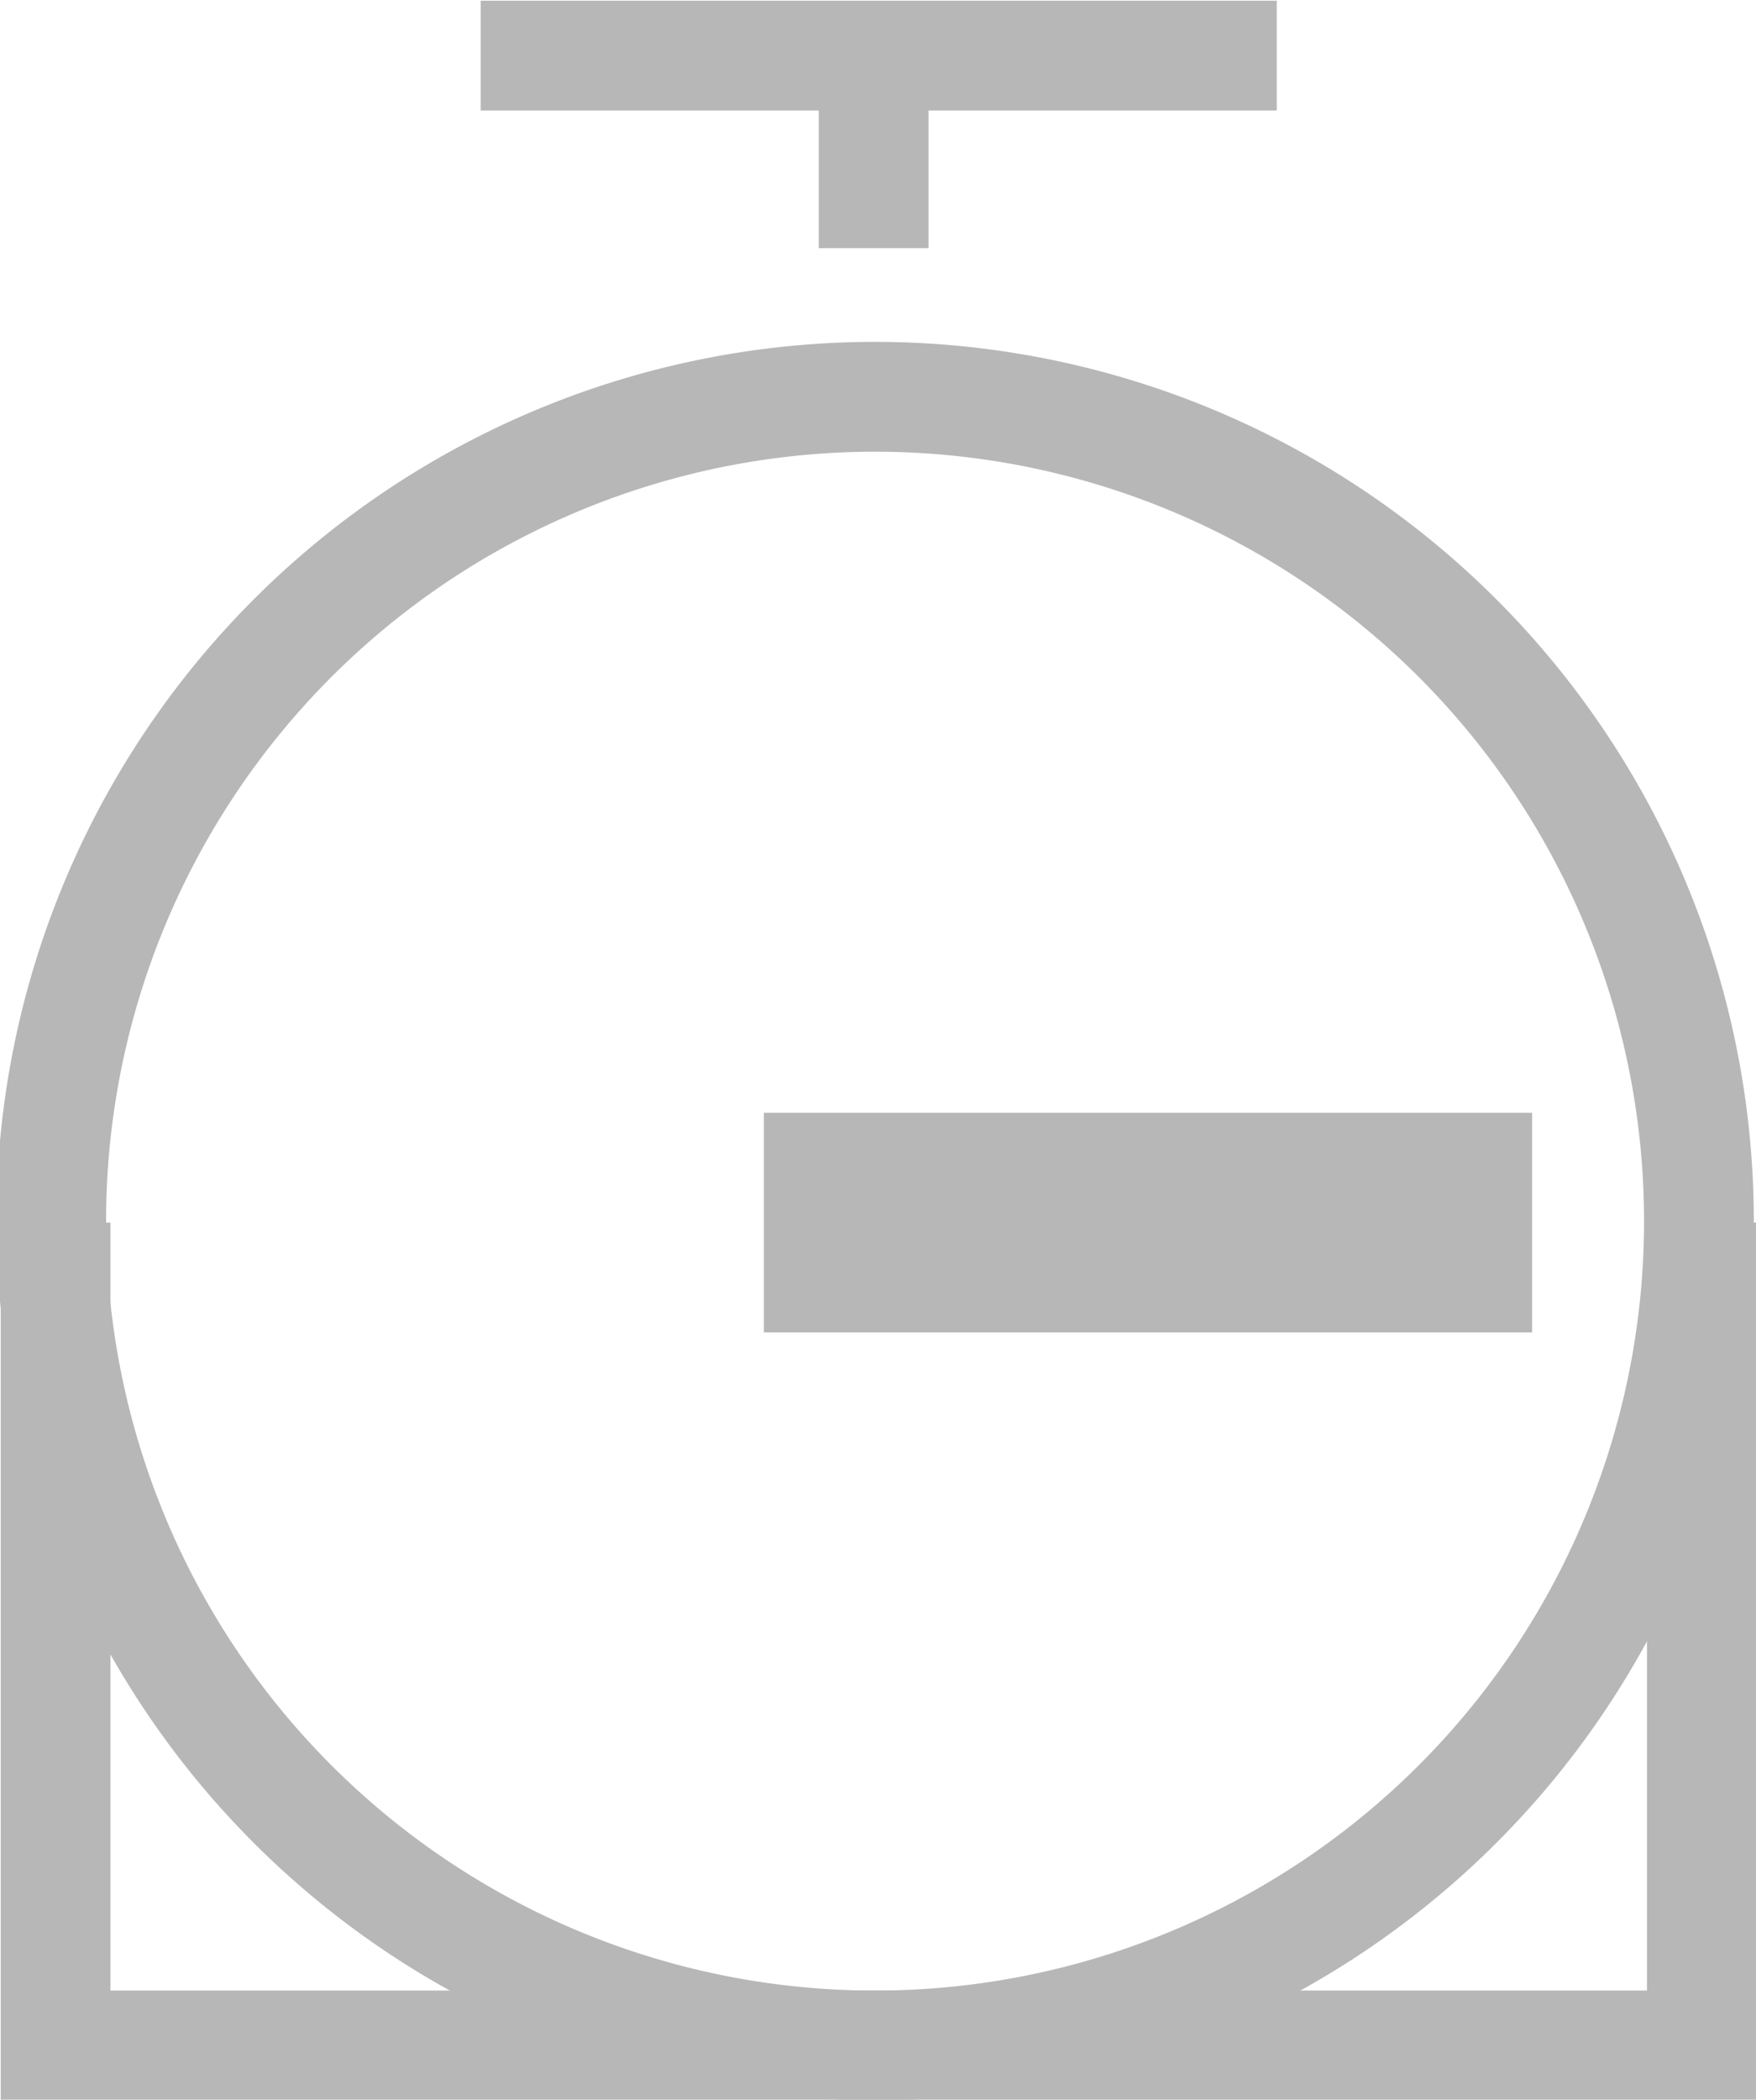
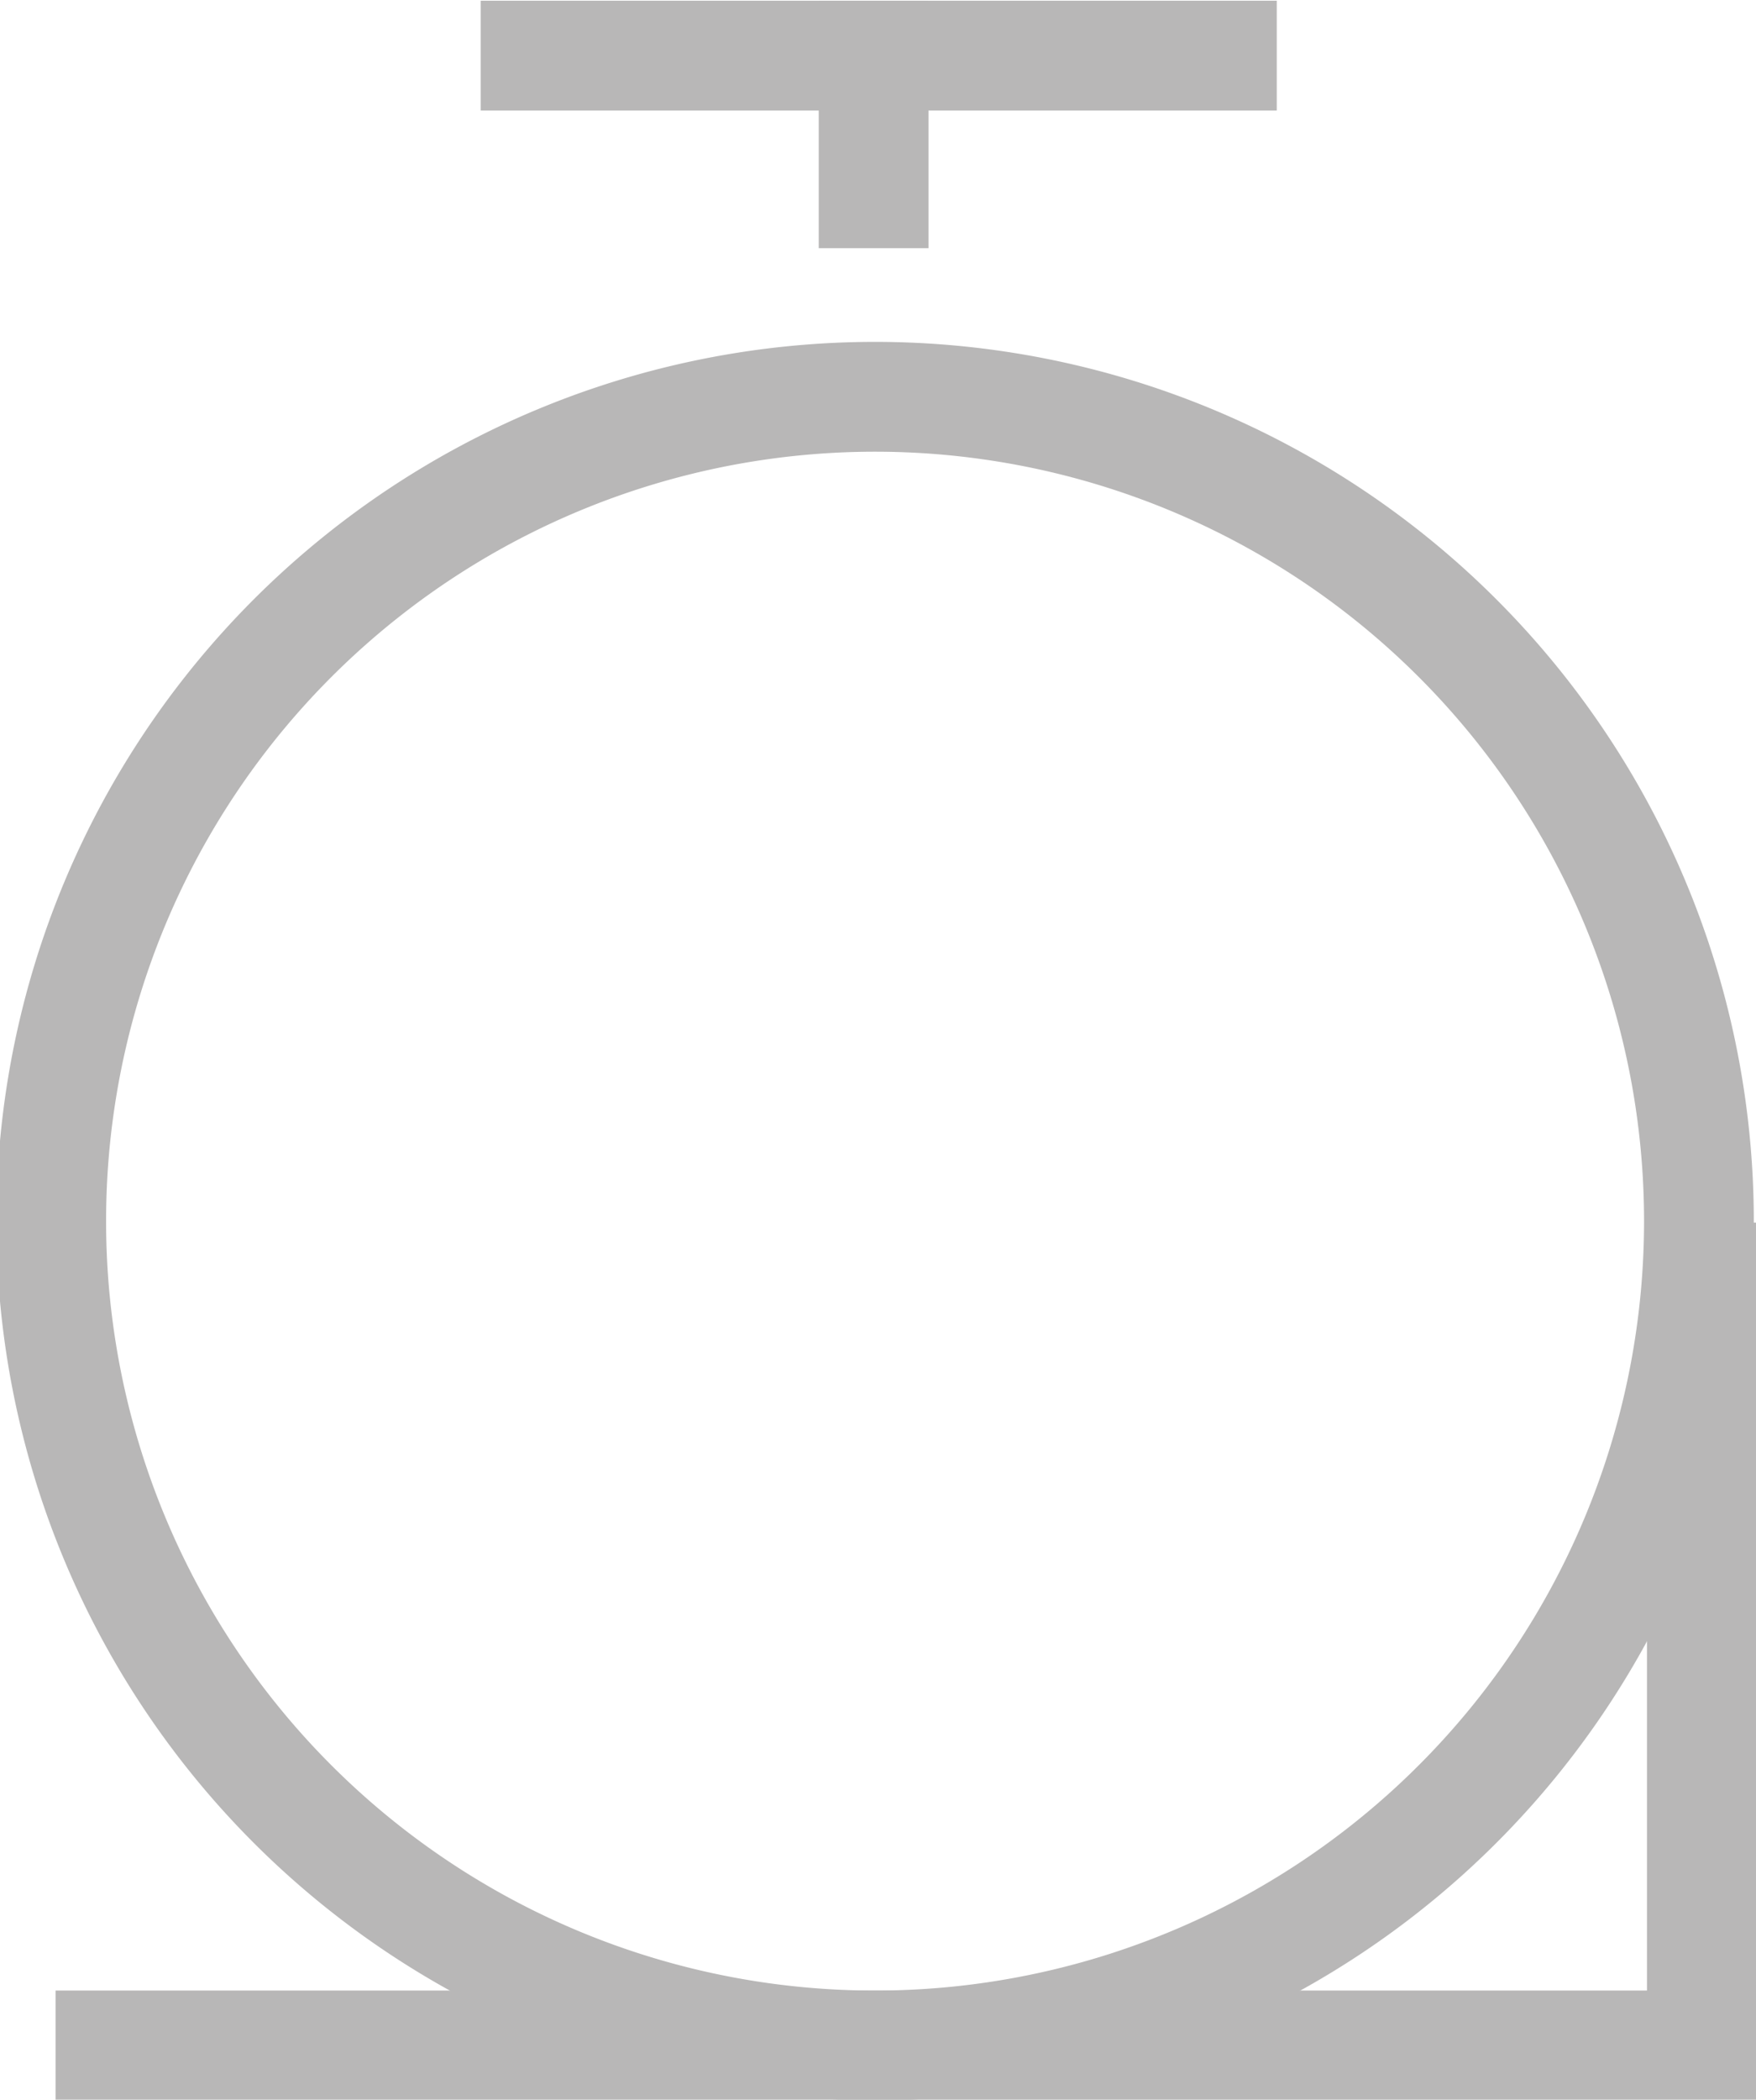
<svg xmlns="http://www.w3.org/2000/svg" id="Layer_1" data-name="Layer 1" viewBox="0 0 12 14.34">
  <defs>
    <style>.cls-1,.cls-2,.cls-3{fill:none;stroke:#b8b7b7;stroke-miterlimit:10;}.cls-1,.cls-3{stroke-linecap:square;}.cls-1,.cls-2{stroke-width:0.75px;}.cls-3{stroke-width:1.5px;}</style>
  </defs>
  <title>Serving</title>
  <path class="cls-1" d="M12,17.25a5.63,5.63,0,1,0-5.62-5.62A5.63,5.63,0,0,0,12,17.25Z" transform="translate(-6.03 -3.28)" />
  <path class="cls-1" d="M9.69,3.66h4.69" transform="translate(-6.03 -3.28)" />
-   <path class="cls-2" d="M17.66,11.63v5.62H6.41V11.63" transform="translate(-6.03 -3.28)" />
+   <path class="cls-2" d="M17.66,11.63v5.62H6.41" transform="translate(-6.03 -3.28)" />
  <path class="cls-1" d="M12,3.66V4.6" transform="translate(-6.03 -3.28)" />
-   <path class="cls-3" d="M12,11.63h3.75" transform="translate(-6.03 -3.28)" />
</svg>